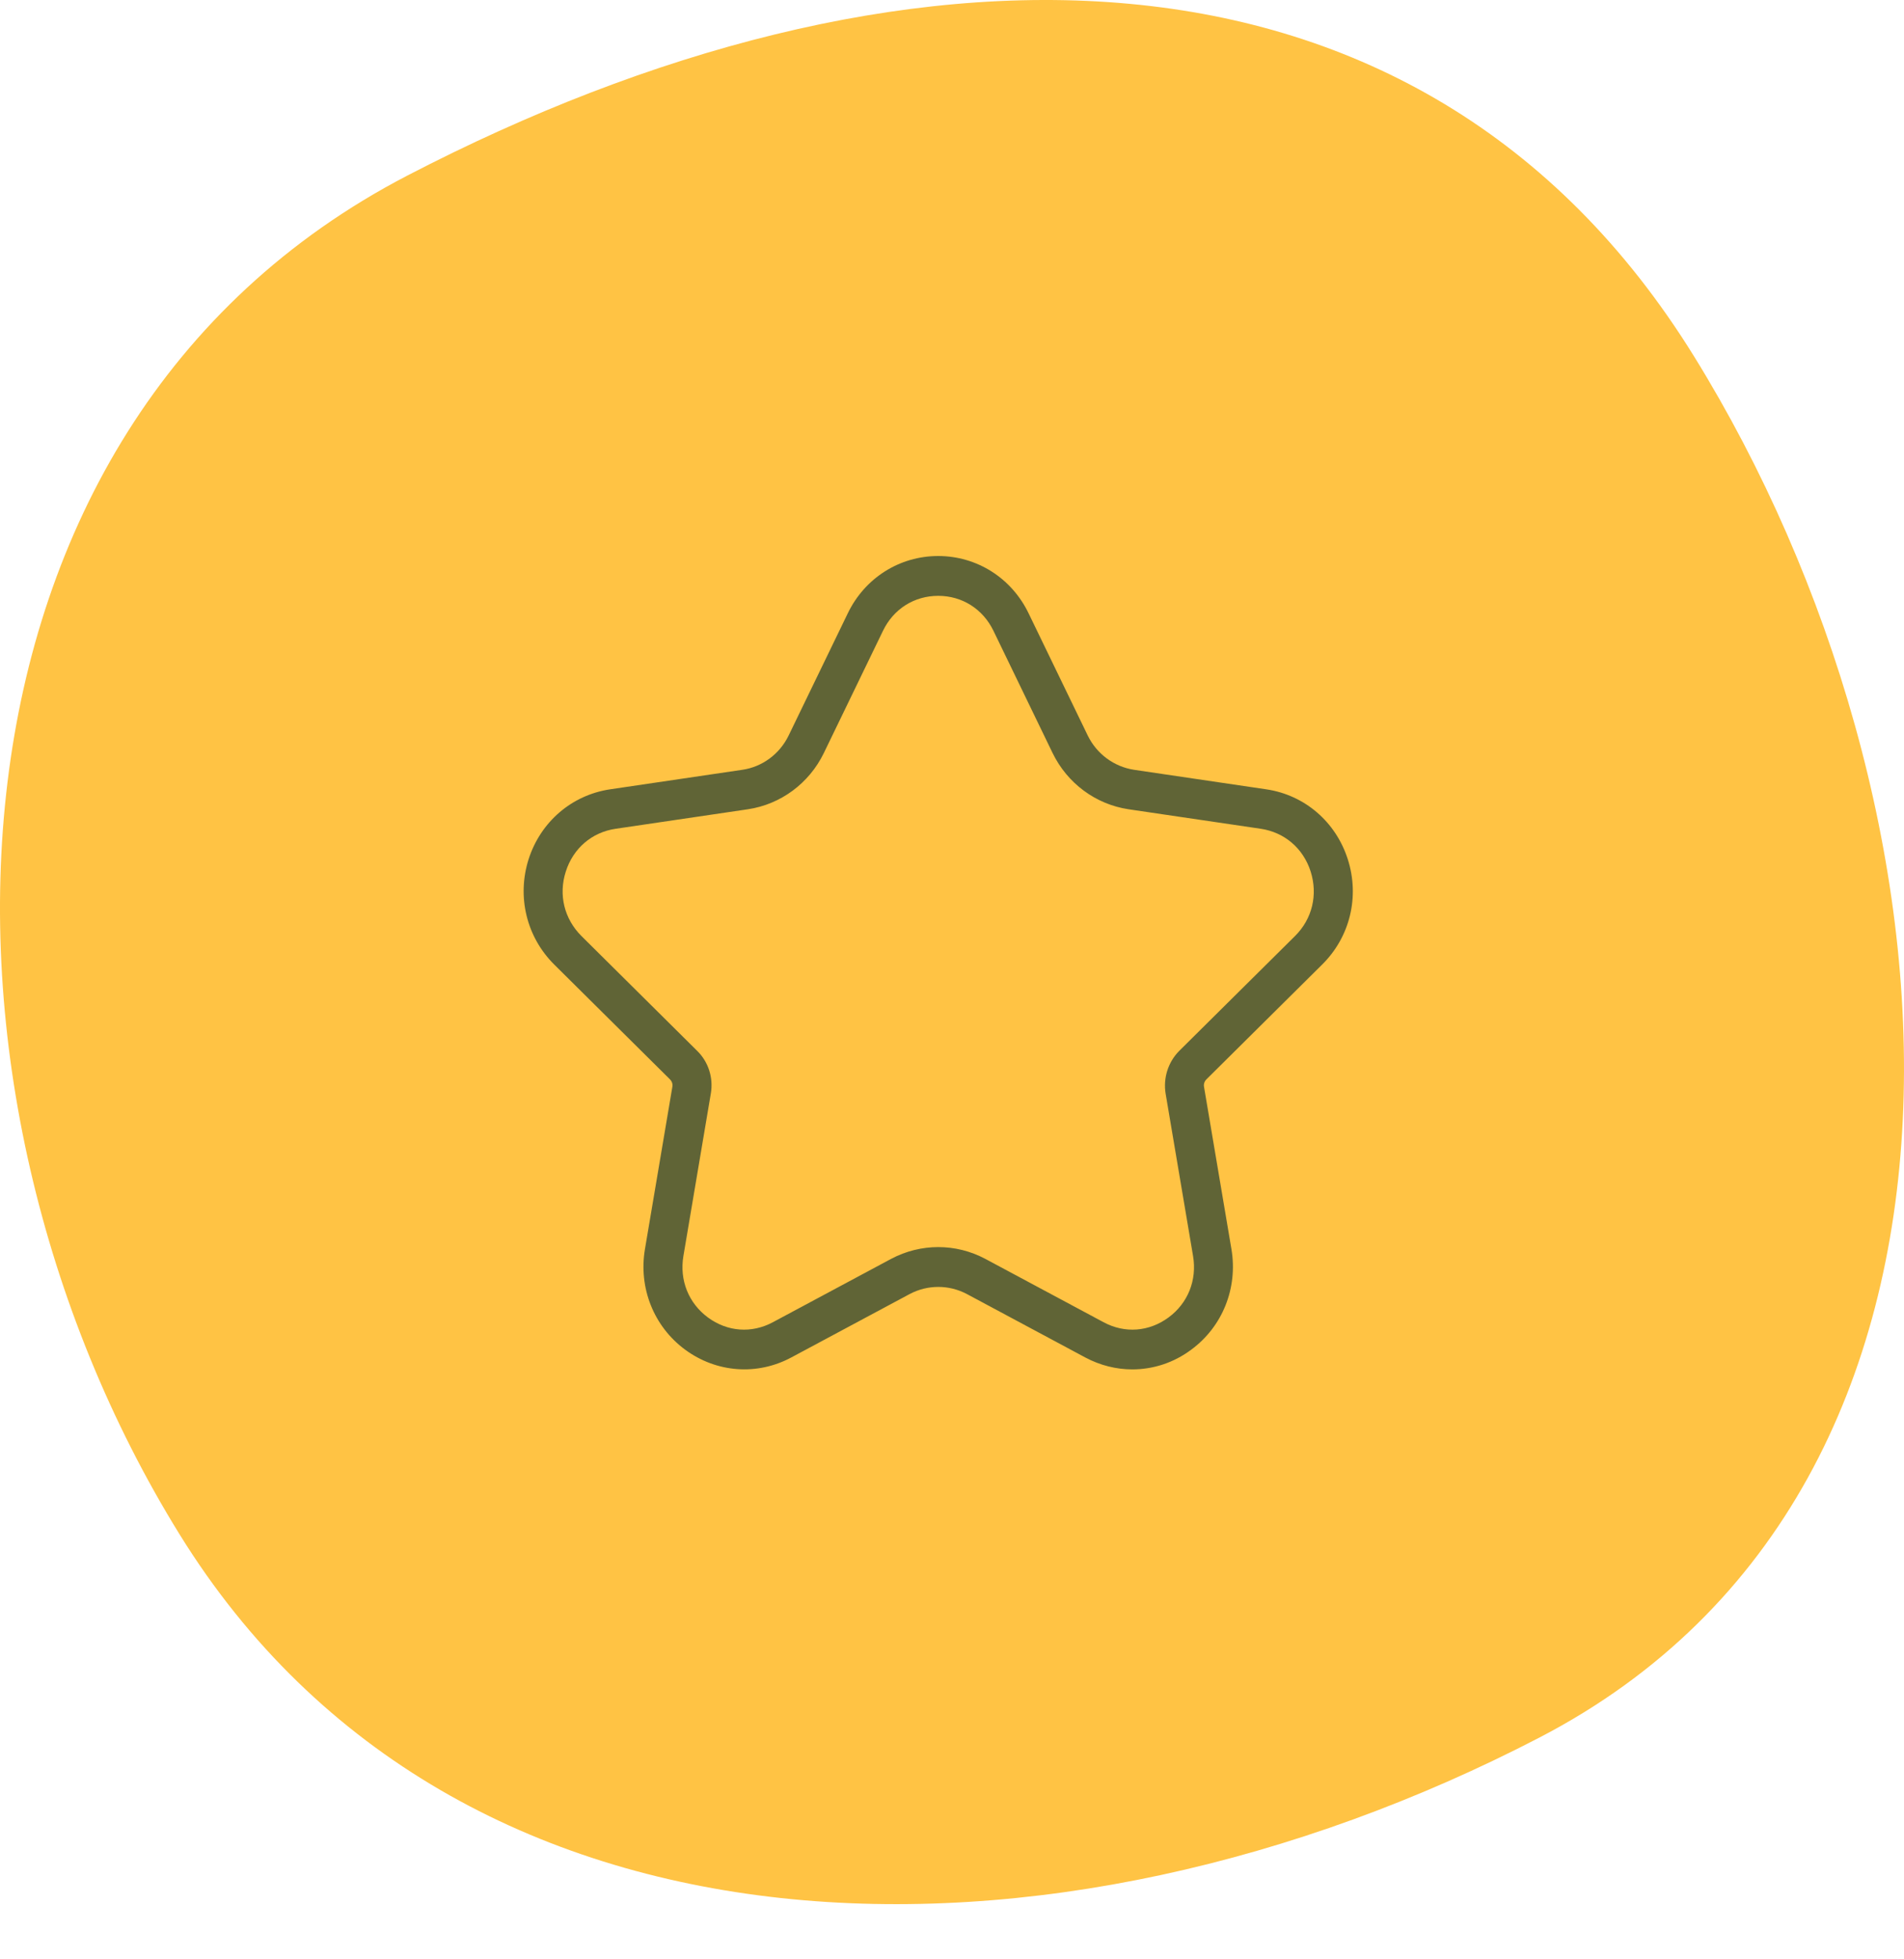
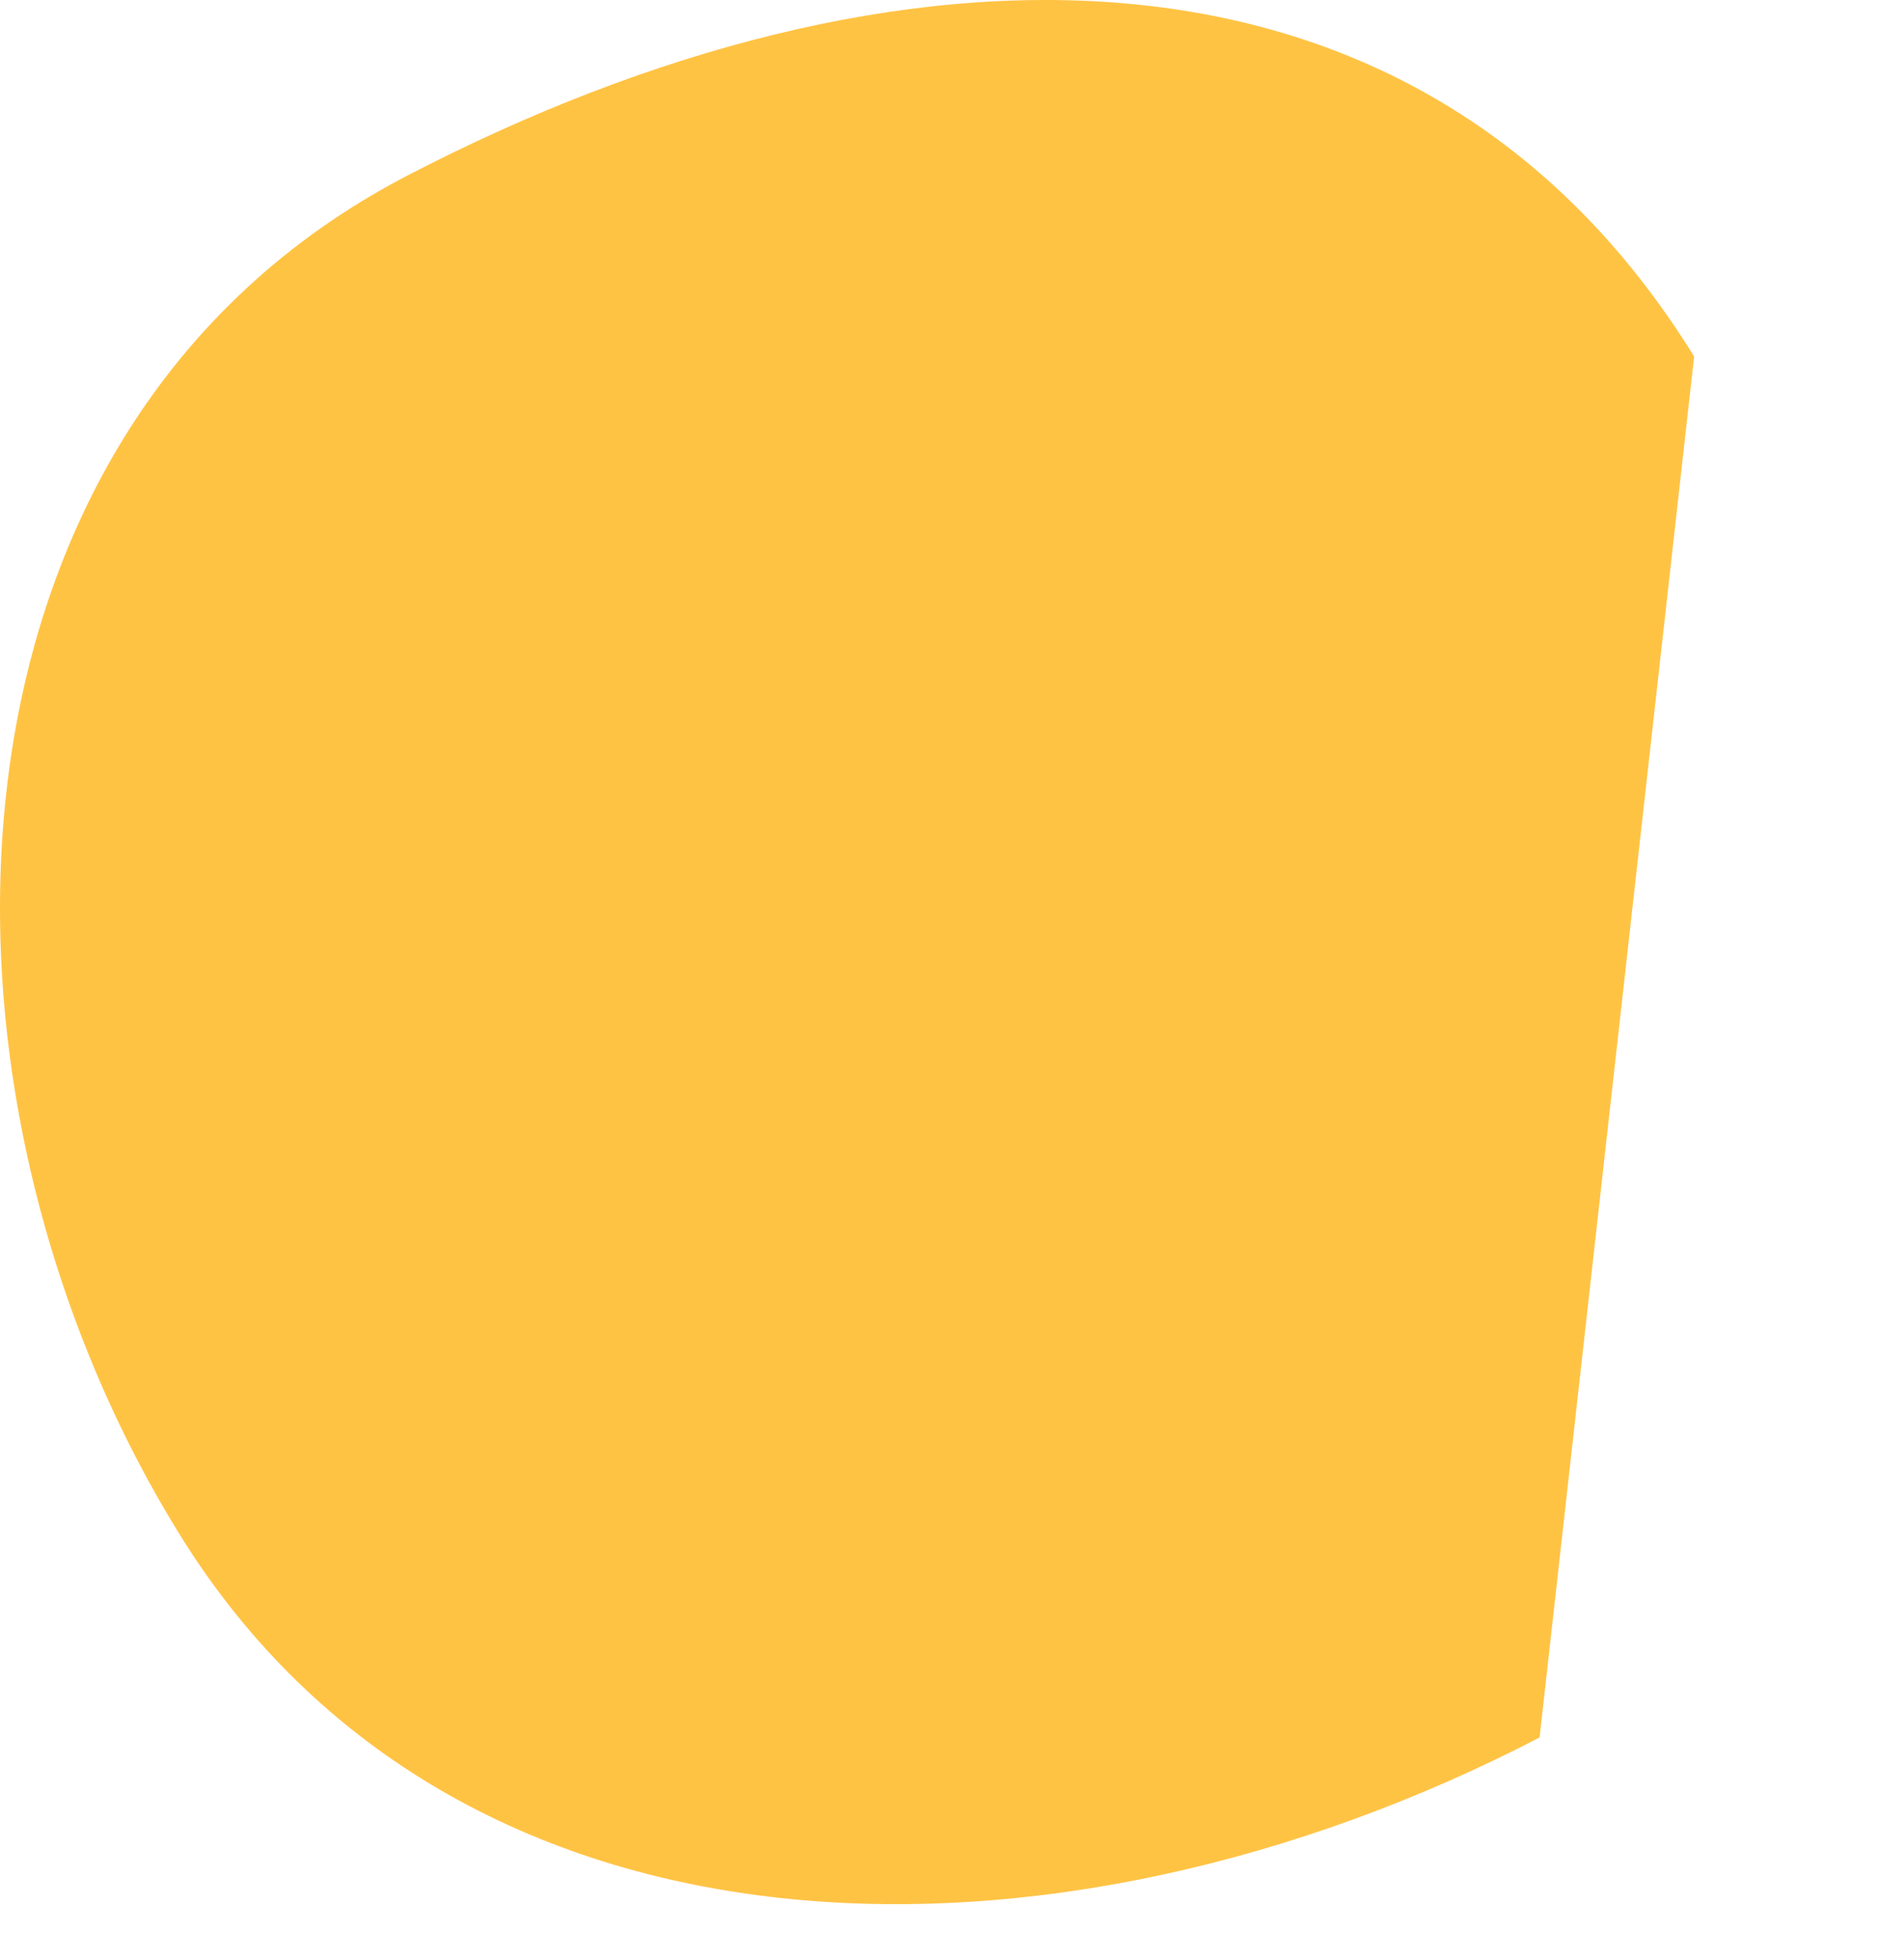
<svg xmlns="http://www.w3.org/2000/svg" width="69" height="71" viewBox="0 0 69 71" fill="none">
-   <path d="M55.794 62.96C38.175 72.109 16.517 71.781 6.505 55.595C-3.507 39.409 -2.855 15.511 14.764 6.361C32.383 -2.788 51.382 -3.269 61.394 12.917C71.406 29.103 73.413 53.81 55.794 62.96Z" fill="#ffc344" />
-   <path d="M41.033 49.622C40.451 49.622 39.87 49.477 39.33 49.19L35.042 46.893C34.391 46.547 33.615 46.547 32.963 46.893L28.675 49.19C27.436 49.854 25.963 49.743 24.827 48.906C23.693 48.069 23.136 46.671 23.372 45.267L24.366 39.383C24.384 39.282 24.351 39.186 24.281 39.114L20.083 34.95C19.081 33.953 18.726 32.494 19.156 31.136C19.592 29.778 20.721 28.811 22.105 28.603L26.899 27.895C27.627 27.79 28.257 27.322 28.582 26.648L30.724 22.223C31.342 20.942 32.6 20.148 33.999 20.148C35.399 20.148 36.657 20.942 37.275 22.223L39.417 26.648C39.744 27.322 40.372 27.784 41.1 27.895L45.894 28.603C47.279 28.809 48.409 29.778 48.843 31.136C49.278 32.494 48.924 33.953 47.916 34.95L43.718 39.114C43.648 39.186 43.615 39.284 43.633 39.383L44.627 45.267C44.863 46.673 44.306 48.069 43.172 48.906C42.536 49.382 41.789 49.622 41.033 49.622L41.033 49.622ZM35.705 45.616L39.993 47.913C40.763 48.327 41.642 48.259 42.347 47.74C43.051 47.221 43.383 46.387 43.236 45.515L42.242 39.632C42.148 39.063 42.333 38.486 42.733 38.082L46.931 33.918C47.555 33.301 47.764 32.424 47.498 31.582C47.228 30.739 46.552 30.162 45.692 30.032L40.898 29.325C39.707 29.146 38.68 28.386 38.146 27.288L36.004 22.862C35.622 22.069 34.87 21.591 34.001 21.591C33.131 21.591 32.379 22.067 31.997 22.862L29.855 27.288C29.322 28.386 28.295 29.146 27.104 29.325L22.31 30.032C21.449 30.158 20.773 30.739 20.504 31.582C20.234 32.424 20.447 33.295 21.071 33.918L25.268 38.082C25.674 38.48 25.859 39.063 25.759 39.632L24.766 45.515C24.62 46.386 24.95 47.219 25.654 47.74C26.358 48.259 27.238 48.327 28.008 47.913L32.296 45.616C33.369 45.048 34.636 45.048 35.705 45.616Z" fill="#606436" />
+   <path d="M55.794 62.96C38.175 72.109 16.517 71.781 6.505 55.595C-3.507 39.409 -2.855 15.511 14.764 6.361C32.383 -2.788 51.382 -3.269 61.394 12.917Z" fill="#ffc344" />
</svg>